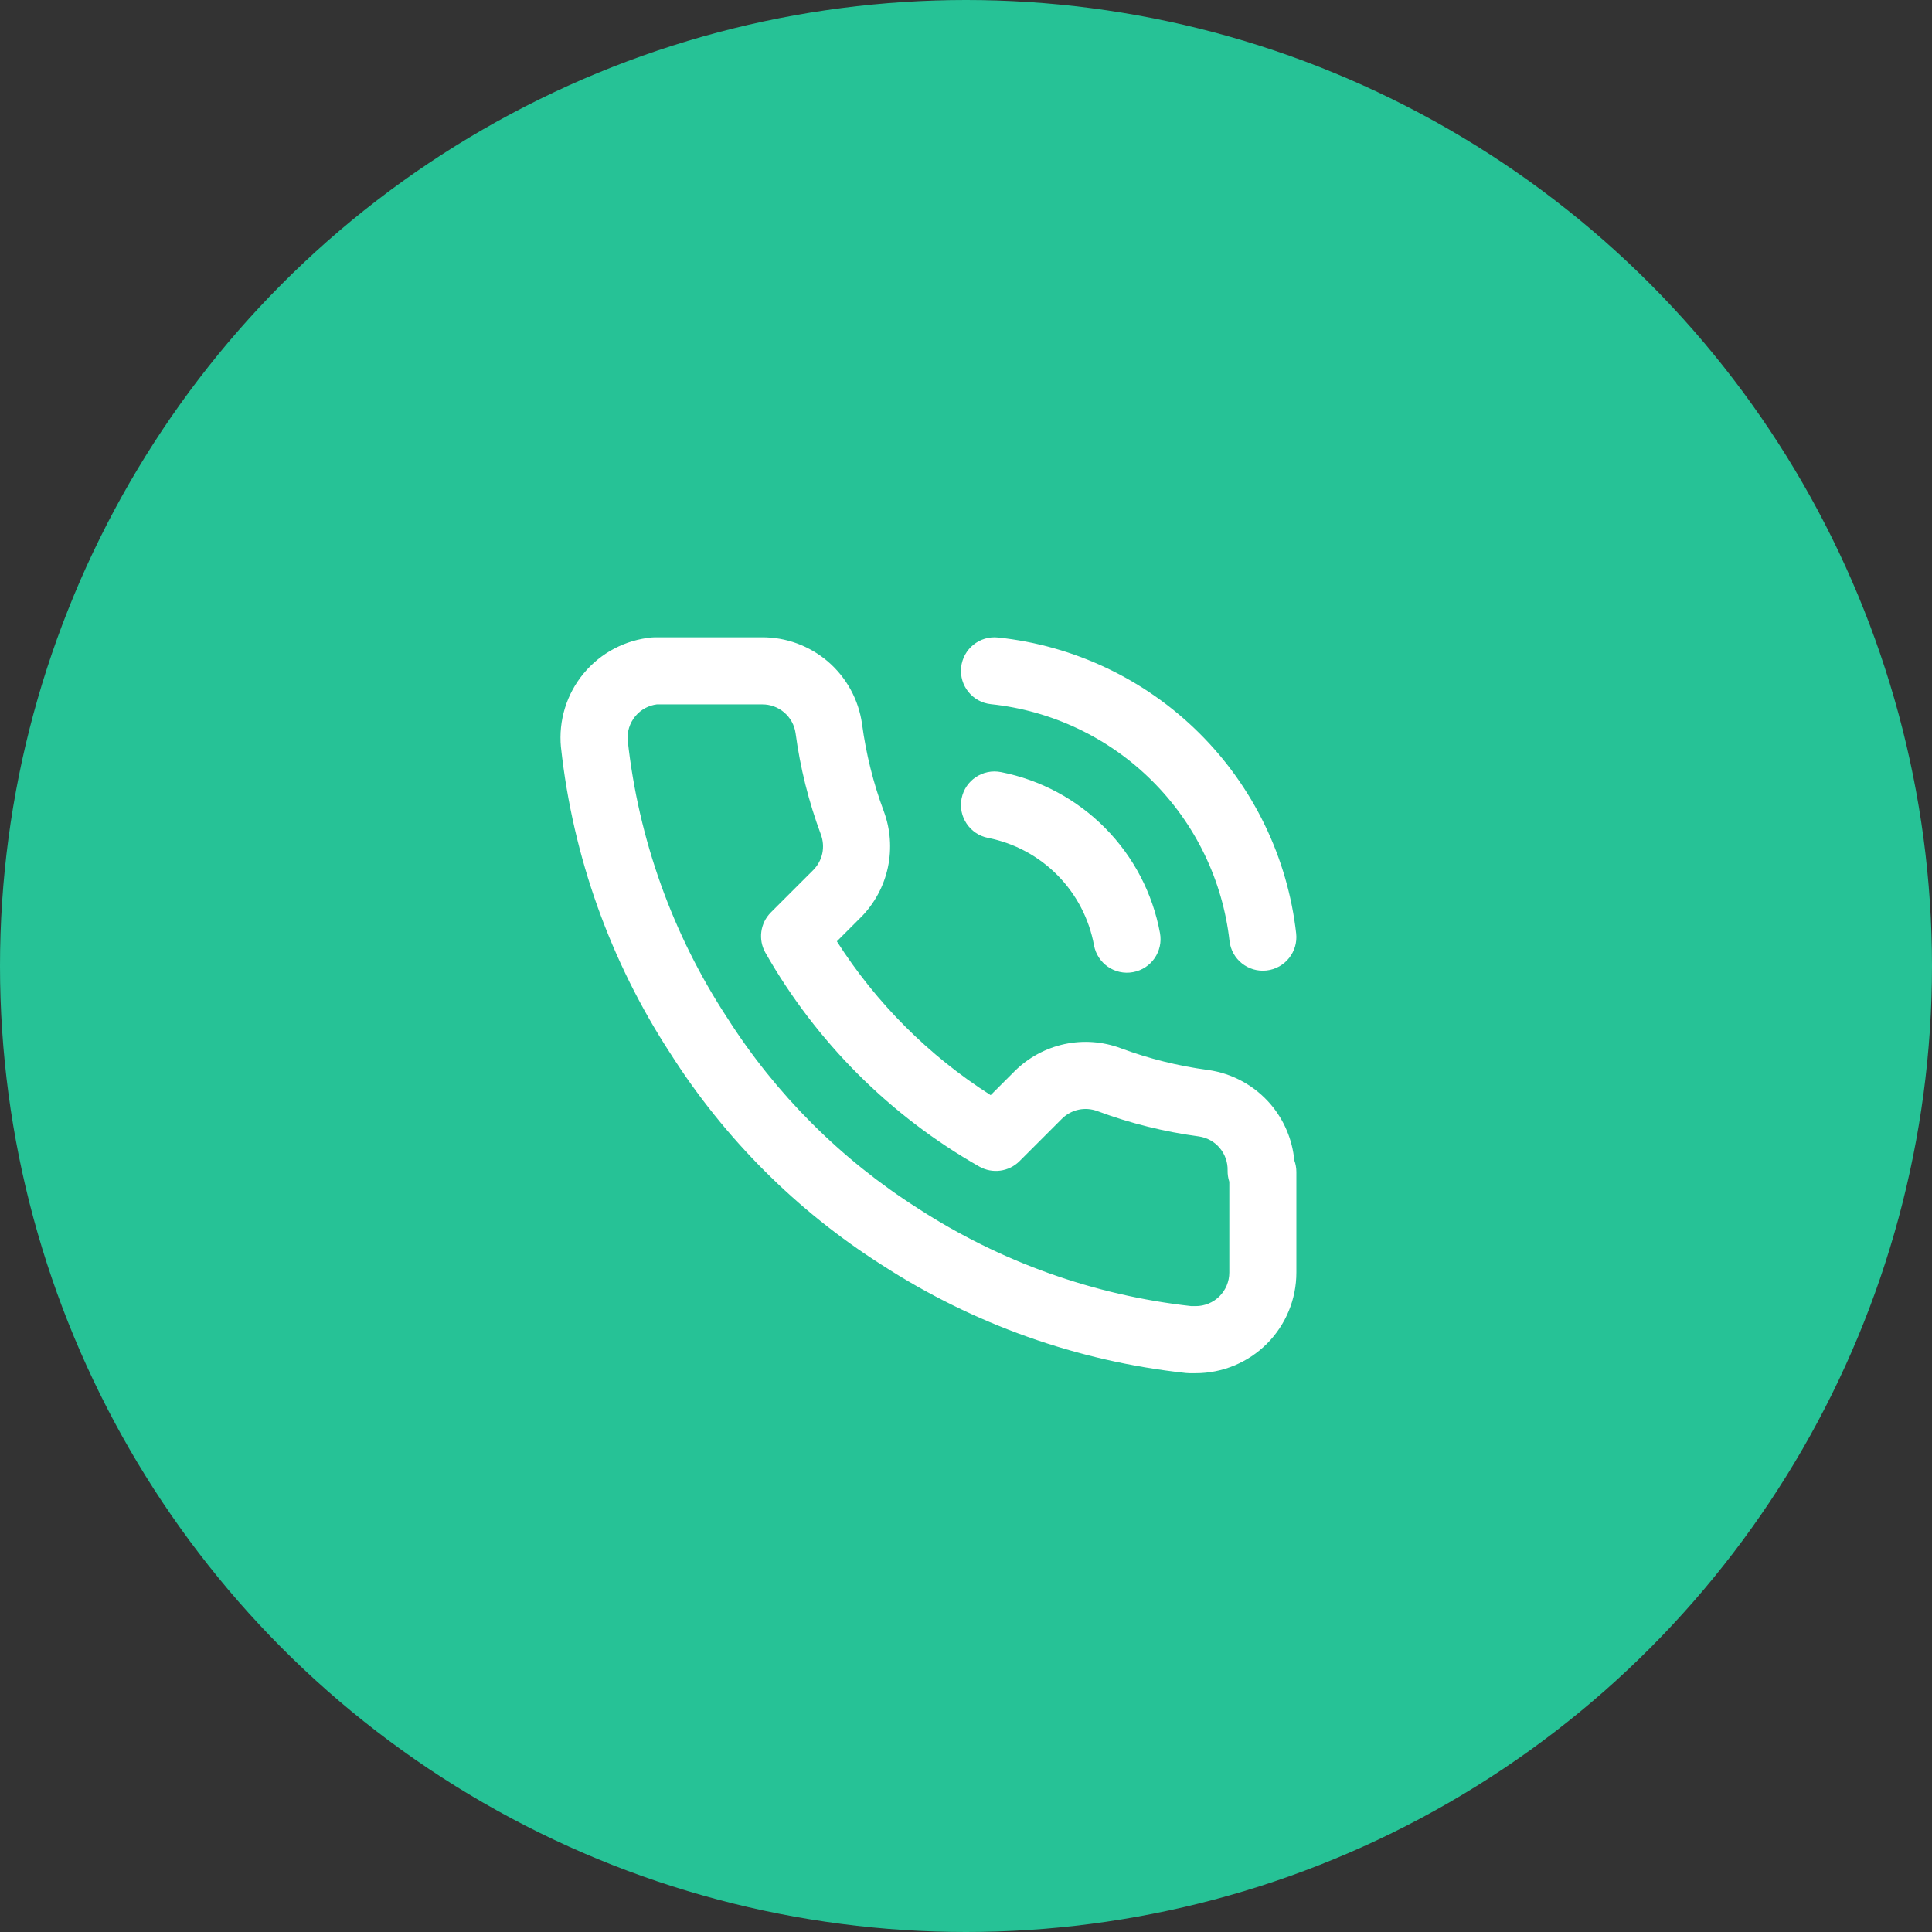
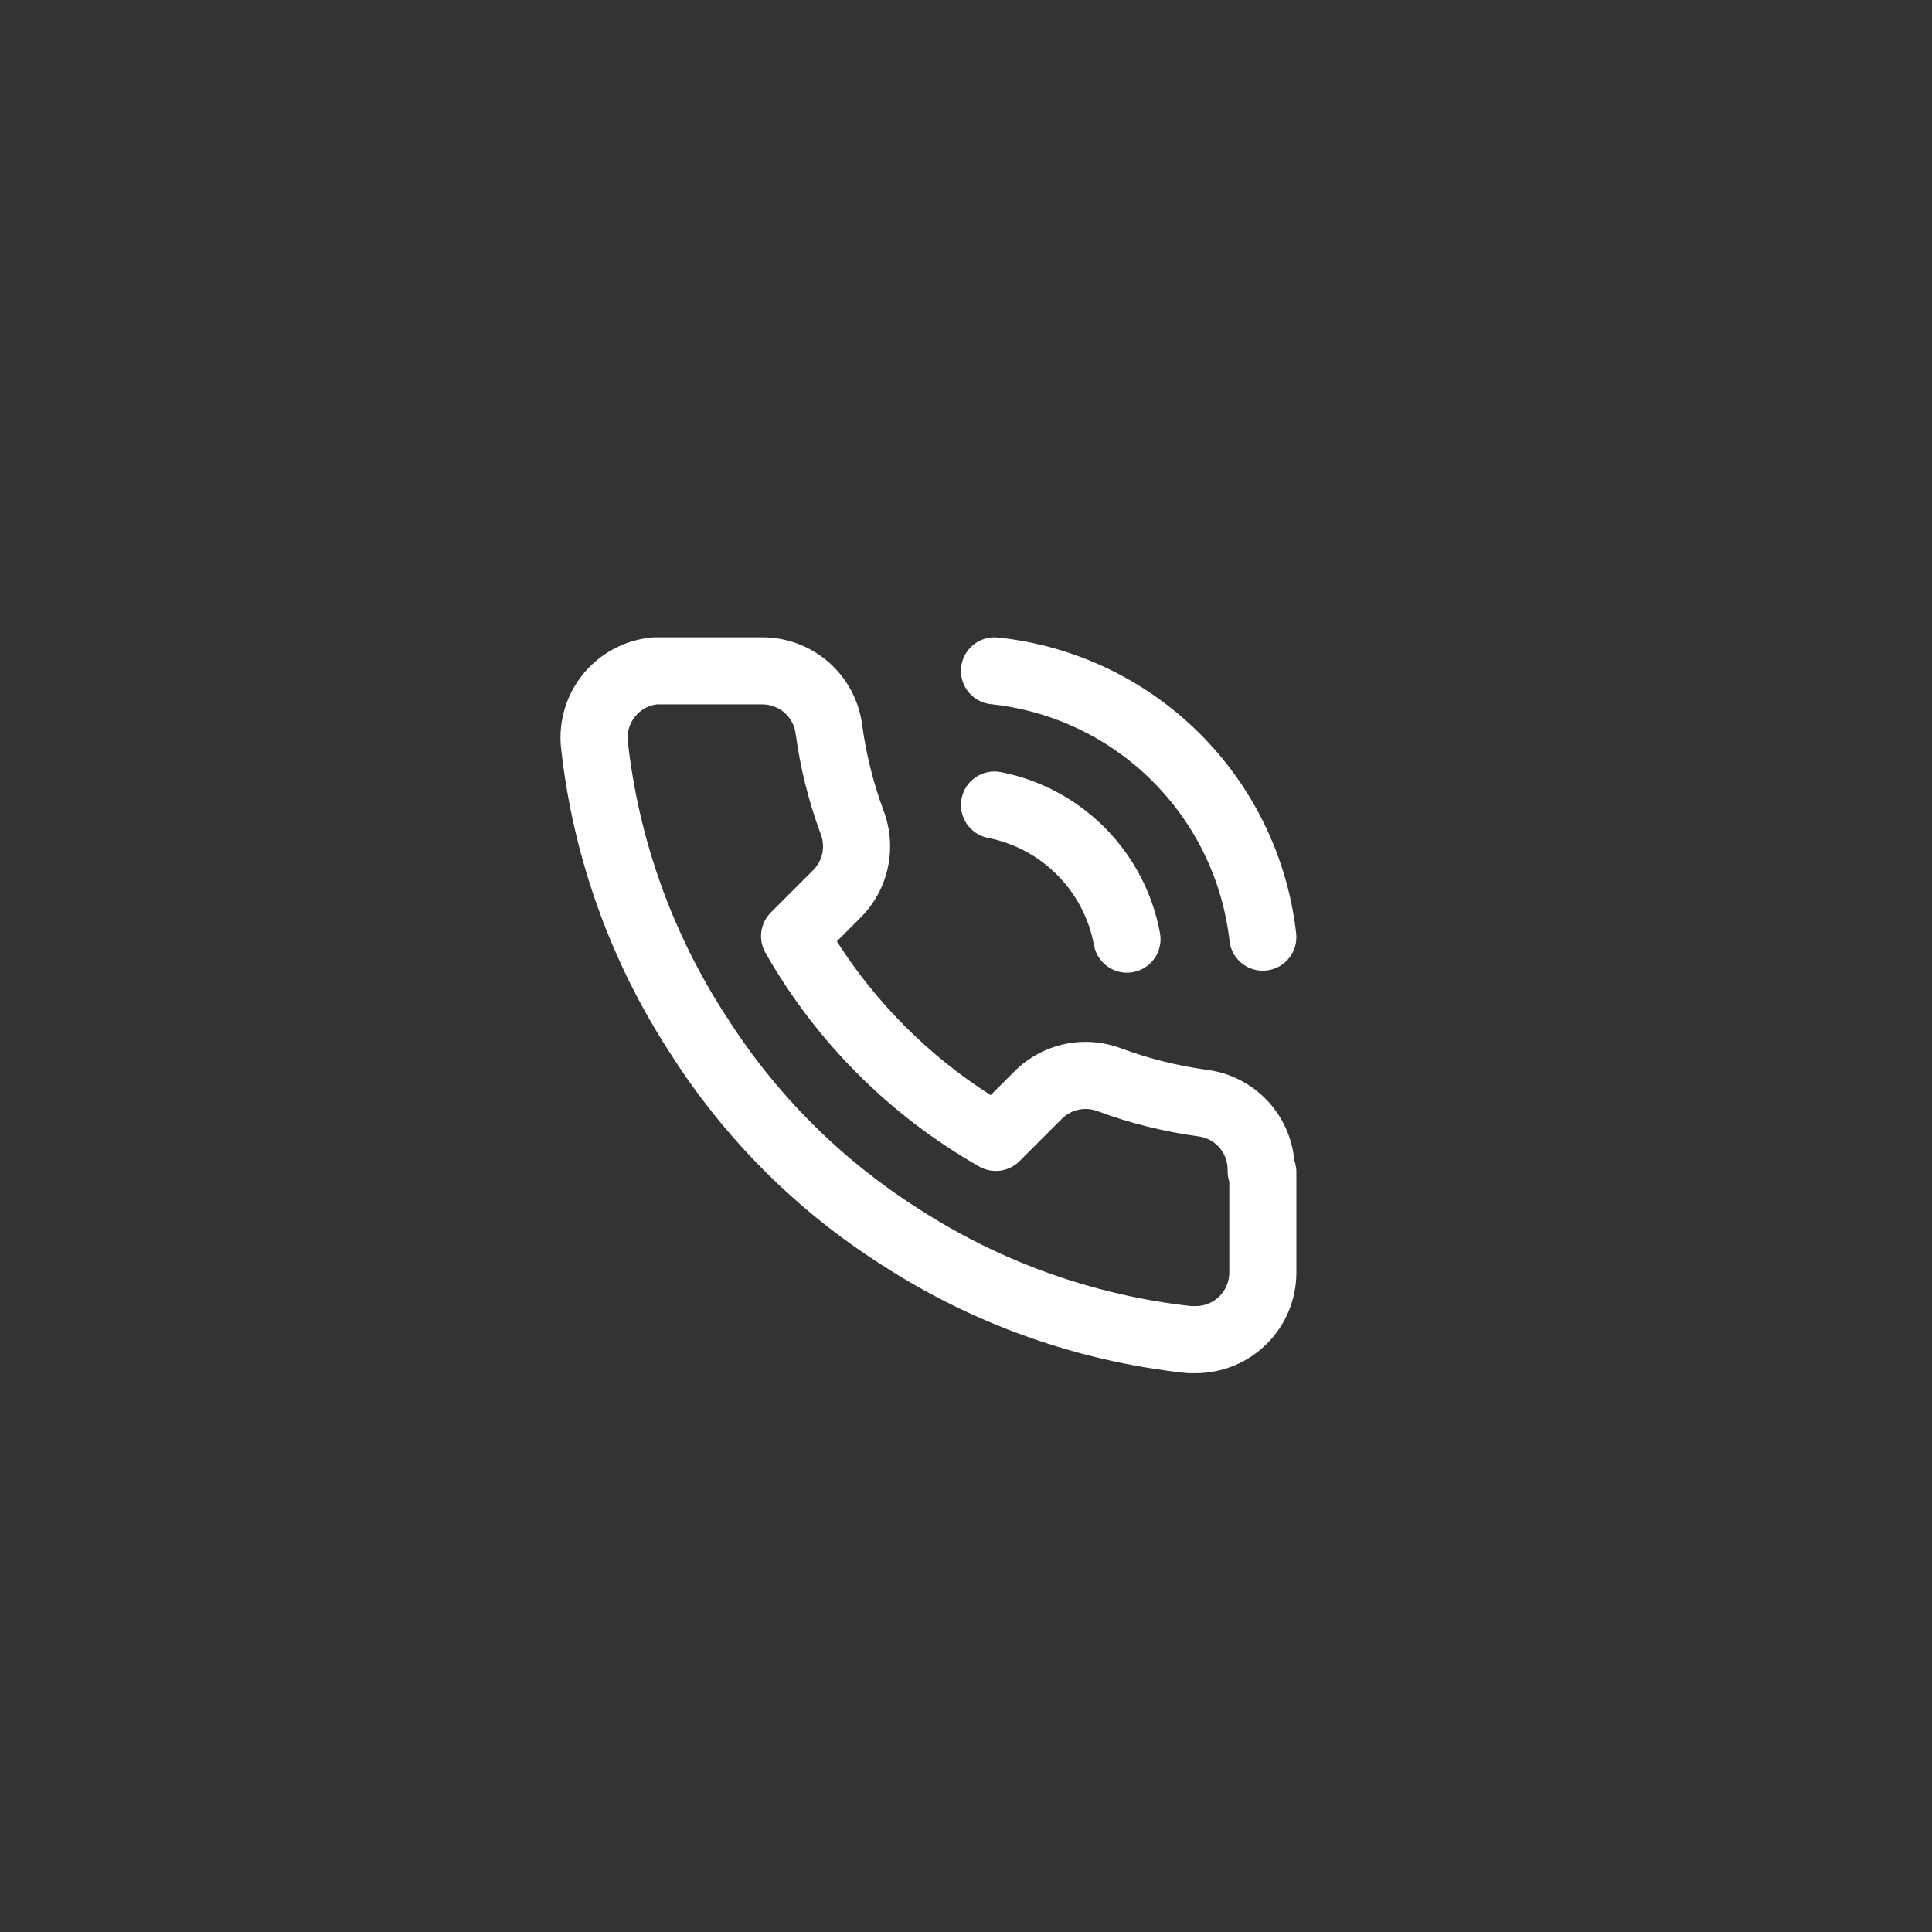
<svg xmlns="http://www.w3.org/2000/svg" width="56" height="56" viewBox="0 0 56 56" fill="none">
  <rect x="0" y="0" width="56" height="56" fill="#333333" stroke="none" />
-   <circle cx="28" cy="28" r="28" fill="#26C296" />
  <path fill-rule="evenodd" clip-rule="evenodd" d="M22.732 20.652C22.553 20.498 22.324 20.414 22.088 20.417L22.079 20.417V20.417H19.039C18.924 20.431 18.813 20.467 18.711 20.52C18.597 20.58 18.497 20.661 18.415 20.76C18.334 20.858 18.272 20.972 18.234 21.094C18.197 21.215 18.184 21.341 18.195 21.466C18.508 24.326 19.491 27.072 21.065 29.481L21.072 29.491L21.072 29.491C22.488 31.719 24.378 33.609 26.606 35.025L26.613 35.03L26.613 35.03C28.996 36.575 31.706 37.544 34.528 37.858H34.659C34.917 37.858 35.164 37.756 35.347 37.574C35.529 37.391 35.632 37.144 35.632 36.886V34.254C35.597 34.15 35.581 34.039 35.583 33.926C35.589 33.688 35.507 33.455 35.353 33.273C35.2 33.092 34.985 32.973 34.75 32.94C33.747 32.805 32.761 32.56 31.812 32.207L31.809 32.206C31.635 32.141 31.446 32.126 31.264 32.165C31.083 32.204 30.917 32.293 30.785 32.423L29.552 33.656C29.243 33.965 28.765 34.029 28.384 33.813C25.798 32.343 23.657 30.201 22.186 27.615C21.97 27.235 22.035 26.757 22.344 26.447L23.577 25.215C23.706 25.083 23.796 24.917 23.835 24.736C23.873 24.554 23.859 24.365 23.794 24.191L23.793 24.187L23.793 24.187C23.44 23.238 23.194 22.253 23.06 21.25C23.027 21.017 22.91 20.805 22.732 20.652ZM22.075 18.472C22.78 18.466 23.464 18.717 24 19.177C24.536 19.639 24.887 20.28 24.986 20.981L24.987 20.988L24.987 20.988C25.102 21.849 25.312 22.695 25.615 23.509C25.81 24.03 25.852 24.596 25.736 25.141C25.62 25.686 25.35 26.187 24.958 26.584L24.954 26.587L24.954 26.587L24.257 27.285C25.4 29.078 26.922 30.6 28.715 31.743L29.412 31.046L29.416 31.042C29.813 30.65 30.313 30.38 30.858 30.263C31.403 30.147 31.97 30.189 32.491 30.385C33.305 30.687 34.151 30.898 35.011 31.013L35.019 31.014L35.019 31.014C35.727 31.114 36.374 31.471 36.837 32.016C37.225 32.474 37.46 33.039 37.516 33.632C37.555 33.738 37.576 33.852 37.576 33.969V36.886C37.576 37.66 37.269 38.401 36.722 38.949C36.175 39.495 35.433 39.803 34.659 39.803H34.475C34.44 39.803 34.404 39.801 34.37 39.797C31.228 39.456 28.211 38.383 25.559 36.664C23.093 35.096 21.002 33.005 19.434 30.539C17.693 27.873 16.606 24.834 16.261 21.669L16.259 21.655C16.223 21.273 16.263 20.888 16.376 20.521C16.489 20.154 16.674 19.813 16.919 19.518C17.165 19.222 17.466 18.978 17.805 18.8C18.145 18.621 18.517 18.511 18.899 18.476C18.928 18.474 18.958 18.472 18.987 18.472H22.075ZM27.859 19.343C27.915 18.809 28.394 18.421 28.928 18.478C31.13 18.71 33.186 19.686 34.758 21.246C36.329 22.805 37.321 24.855 37.57 27.055C37.63 27.588 37.246 28.07 36.713 28.13C36.179 28.19 35.698 27.807 35.638 27.273C35.439 25.513 34.645 23.874 33.388 22.626C32.131 21.378 30.486 20.597 28.724 20.411C28.19 20.355 27.803 19.877 27.859 19.343ZM27.872 23.145C27.976 22.618 28.487 22.276 29.014 22.38C30.162 22.606 31.215 23.172 32.036 24.004C32.858 24.836 33.411 25.896 33.623 27.046C33.72 27.574 33.37 28.081 32.842 28.178C32.314 28.276 31.807 27.926 31.71 27.398C31.569 26.631 31.201 25.925 30.653 25.37C30.105 24.815 29.403 24.438 28.638 24.287C28.111 24.183 27.768 23.672 27.872 23.145Z" fill="white" />
</svg>